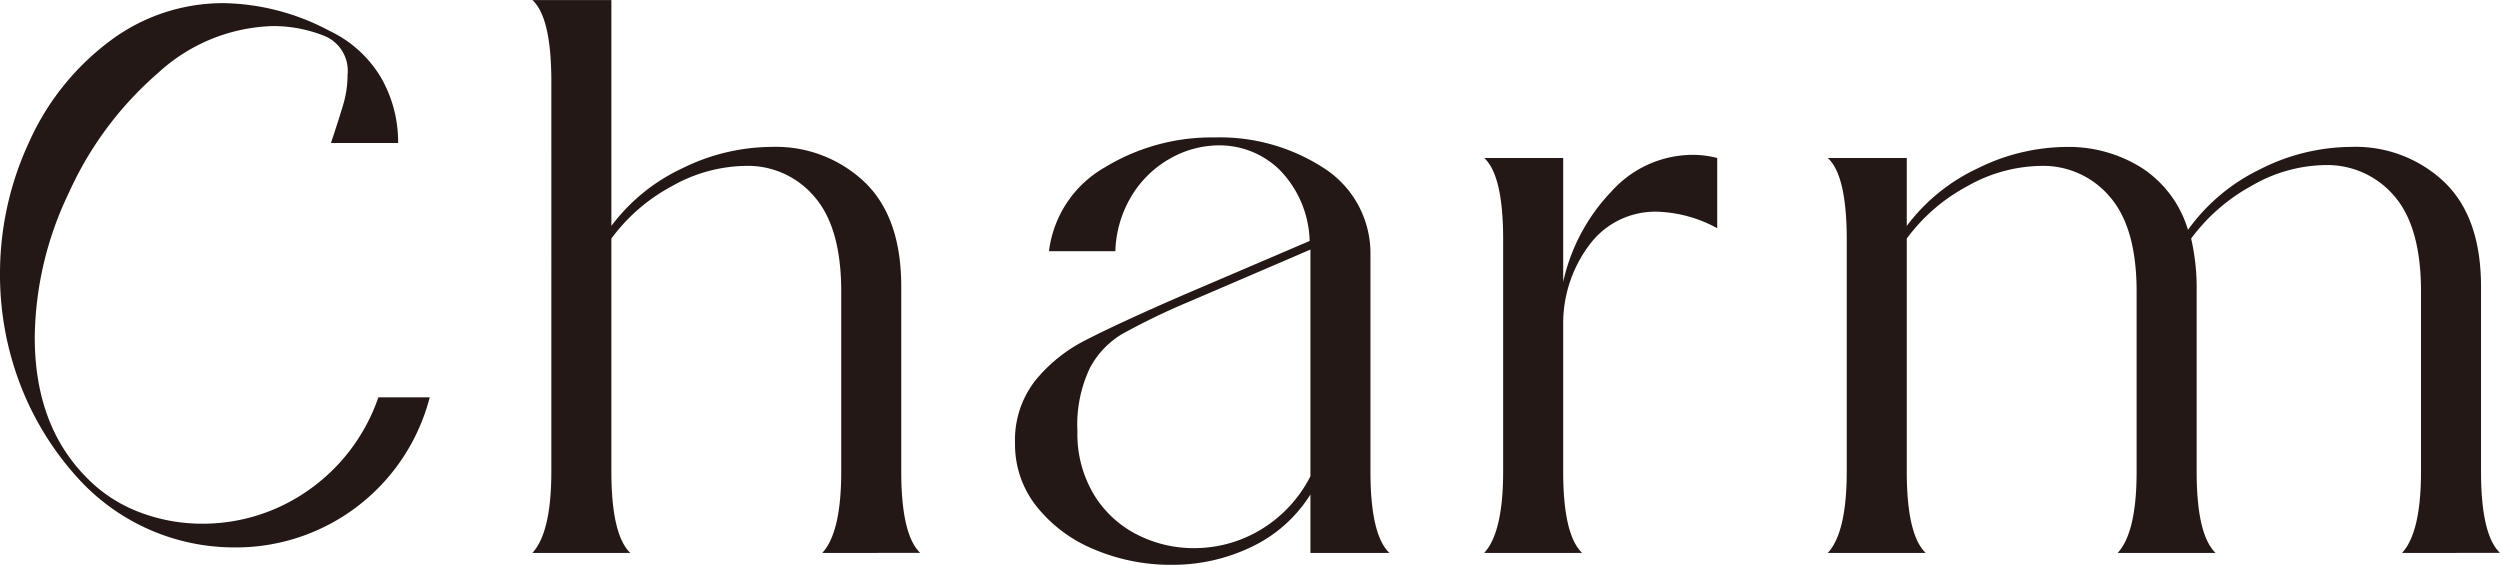
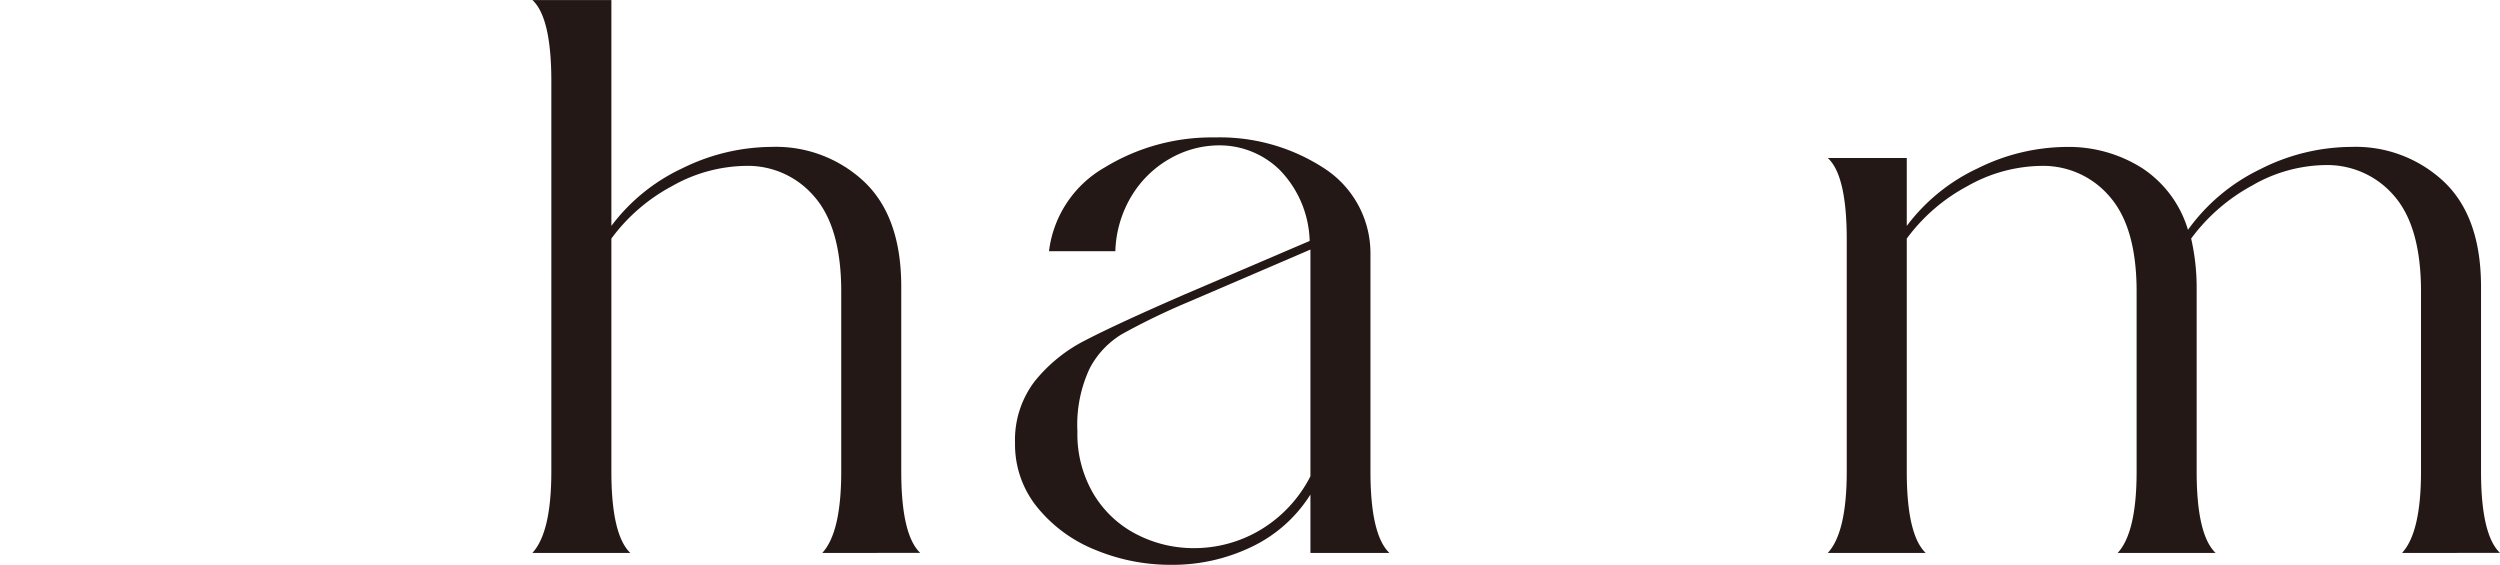
<svg xmlns="http://www.w3.org/2000/svg" width="181.544" height="41.012" viewBox="0 0 181.544 41.012">
  <g id="Group_475" data-name="Group 475" transform="translate(-64.694 -6485.289)">
-     <path id="Path_3329" data-name="Path 3329" d="M66.157,6513.195a22.284,22.284,0,0,1-1.463-7.944,22.627,22.627,0,0,1,2.122-9.665,18.684,18.684,0,0,1,5.851-7.314,13.666,13.666,0,0,1,8.317-2.754,16.852,16.852,0,0,1,7.629,2.008,8.625,8.625,0,0,1,3.757,3.413,9.352,9.352,0,0,1,1.234,4.733H88.728q.573-1.722.889-2.783a7.514,7.514,0,0,0,.315-2.151,2.743,2.743,0,0,0-1.606-2.811,10,10,0,0,0-3.785-.745,12.808,12.808,0,0,0-8.375,3.412,25.175,25.175,0,0,0-6.482,8.719,24.707,24.707,0,0,0-2.466,10.469q0,6.365,3.729,10.152a10.552,10.552,0,0,0,3.814,2.525,12.763,12.763,0,0,0,4.675.86,13.34,13.34,0,0,0,7.542-2.352,13.619,13.619,0,0,0,5.192-6.826H95.9a14.53,14.53,0,0,1-14.225,10.9,15.322,15.322,0,0,1-11.071-4.761A21.557,21.557,0,0,1,66.157,6513.195Z" fill="#231815" />
    <path id="Path_3330" data-name="Path 3330" d="M124.406,6525.441q1.377-1.491,1.376-5.908v-13.078q0-4.647-1.95-6.883a6.325,6.325,0,0,0-4.99-2.237,11.108,11.108,0,0,0-5.335,1.463,13.145,13.145,0,0,0-4.416,3.814v16.921q0,4.588,1.376,5.908h-7.113q1.377-1.491,1.377-5.908V6491.2q0-4.646-1.377-5.908h5.737v16.4a13.643,13.643,0,0,1,5.162-4.187,14.79,14.79,0,0,1,6.482-1.549,9.358,9.358,0,0,1,6.739,2.552q2.669,2.555,2.667,7.6v13.422q0,4.588,1.377,5.908Z" fill="#231815" />
    <path id="Path_3331" data-name="Path 3331" d="M159.854,6525.441V6521.2a10.237,10.237,0,0,1-4.3,3.814,13.218,13.218,0,0,1-5.793,1.291,14.247,14.247,0,0,1-5.536-1.089,10.4,10.4,0,0,1-4.216-3.1,7.22,7.22,0,0,1-1.606-4.646,7.014,7.014,0,0,1,1.434-4.5,11.247,11.247,0,0,1,3.7-2.984q2.265-1.174,7.142-3.3l9.12-3.9a7.685,7.685,0,0,0-2.18-5.162,6.247,6.247,0,0,0-4.417-1.779,7.2,7.2,0,0,0-3.47.918,7.64,7.64,0,0,0-2.811,2.667,8.22,8.22,0,0,0-1.233,4.1h-4.818a8.137,8.137,0,0,1,4.043-6.081,14.92,14.92,0,0,1,8-2.18,13.858,13.858,0,0,1,7.888,2.209,7.344,7.344,0,0,1,3.412,6.224v15.831q0,4.588,1.377,5.908Zm-15.745-4.273a7.763,7.763,0,0,0,3.126,2.925,9.01,9.01,0,0,0,4.187,1,9.371,9.371,0,0,0,4.79-1.319,9.613,9.613,0,0,0,3.642-3.9v-16.463l-8.948,3.843a49.655,49.655,0,0,0-4.732,2.294,6.315,6.315,0,0,0-2.352,2.5,9.631,9.631,0,0,0-.889,4.56A8.563,8.563,0,0,0,144.109,6521.168Z" fill="#231815" />
-     <path id="Path_3332" data-name="Path 3332" d="M181.707,6499.2a7.953,7.953,0,0,1,5.851-2.667,7.133,7.133,0,0,1,1.836.229v5.1a9.653,9.653,0,0,0-4.36-1.2,5.952,5.952,0,0,0-4.789,2.236,9.5,9.5,0,0,0-2.036,5.794v10.841q0,4.588,1.376,5.908h-7.113q1.377-1.491,1.377-5.908v-16.864q0-4.646-1.377-5.908h5.737v9A13.77,13.77,0,0,1,181.707,6499.2Z" fill="#231815" />
    <path id="Path_3333" data-name="Path 3333" d="M239.125,6525.441q1.377-1.491,1.377-5.908v-13.078q0-4.7-1.95-6.941a6.388,6.388,0,0,0-5.048-2.237,10.872,10.872,0,0,0-5.277,1.491,13.477,13.477,0,0,0-4.417,3.844,15.9,15.9,0,0,1,.4,3.5v13.422q0,4.588,1.377,5.908h-7.113q1.377-1.491,1.376-5.908v-13.078q0-4.647-1.95-6.883a6.325,6.325,0,0,0-4.99-2.237,11.111,11.111,0,0,0-5.335,1.463,13.155,13.155,0,0,0-4.416,3.814v16.921q0,4.588,1.376,5.908h-7.112q1.377-1.491,1.377-5.908v-16.864q0-4.646-1.377-5.908h5.736v4.933a13.643,13.643,0,0,1,5.162-4.187,14.673,14.673,0,0,1,6.424-1.549,9.967,9.967,0,0,1,5.478,1.52,8.134,8.134,0,0,1,3.356,4.5,13.843,13.843,0,0,1,5.22-4.389,14.737,14.737,0,0,1,6.653-1.634,9.36,9.36,0,0,1,6.74,2.552q2.667,2.555,2.668,7.6v13.422q0,4.588,1.376,5.908Z" fill="#231815" />
  </g>
</svg>